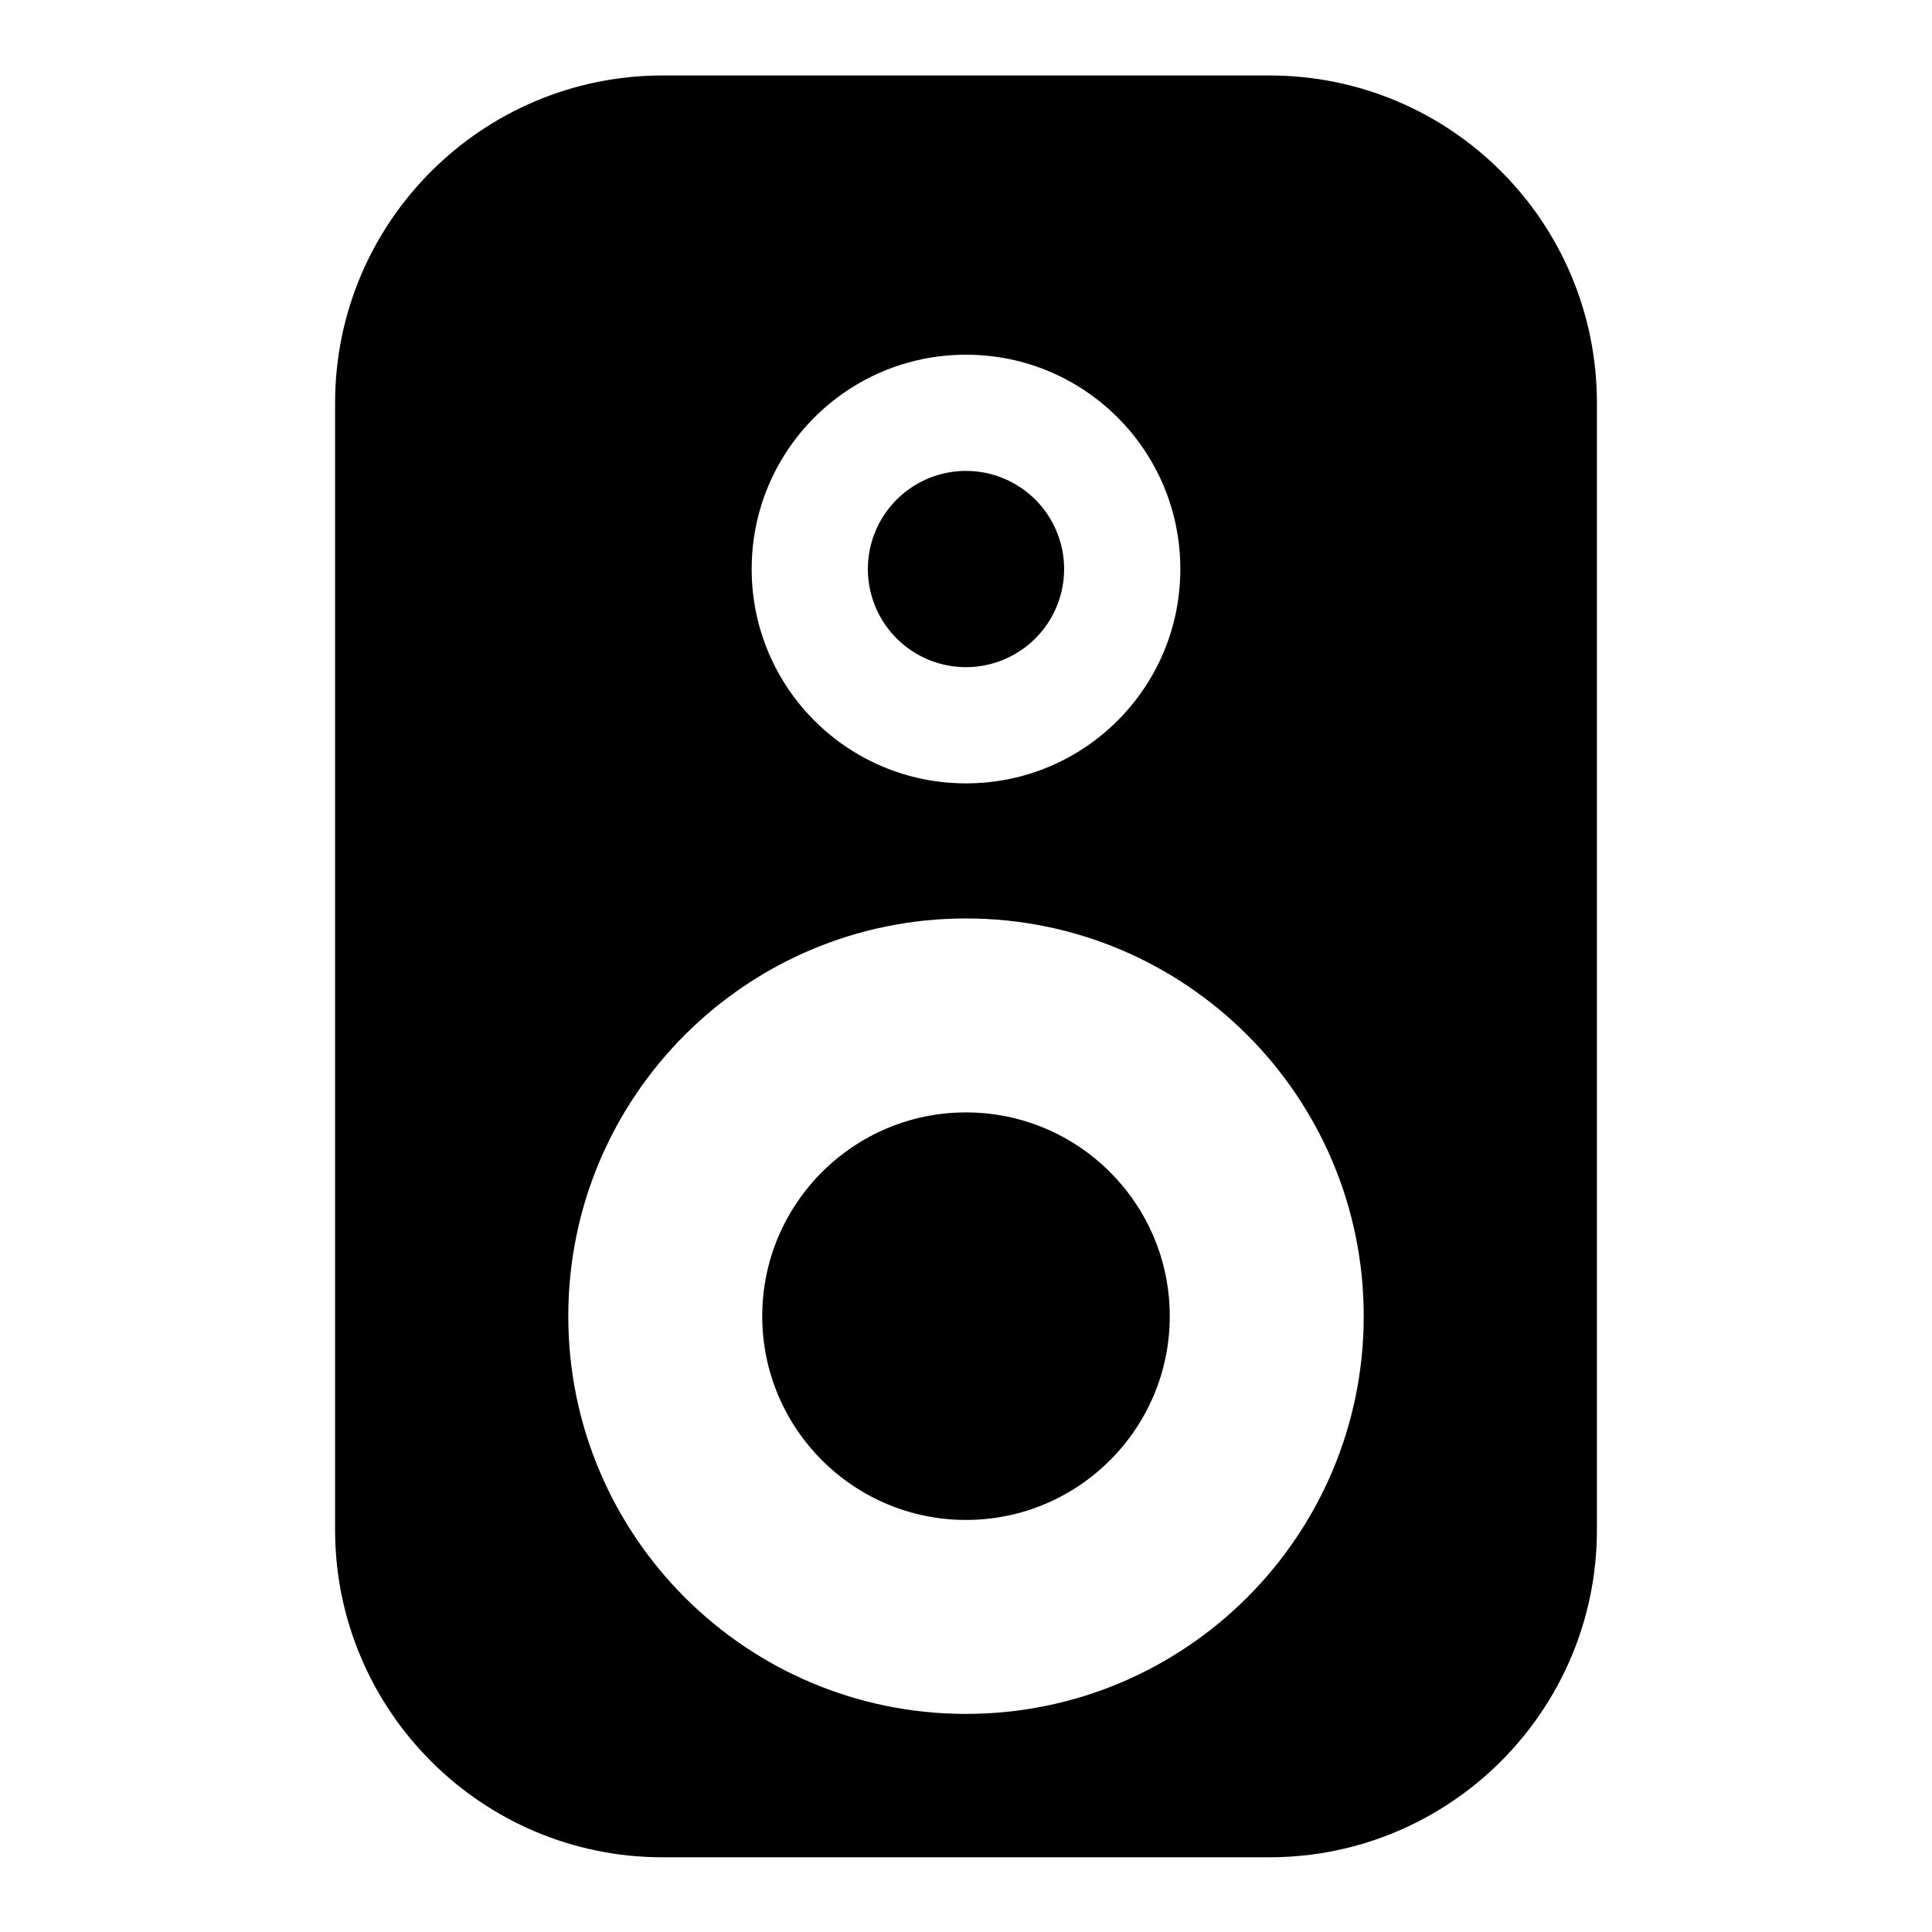
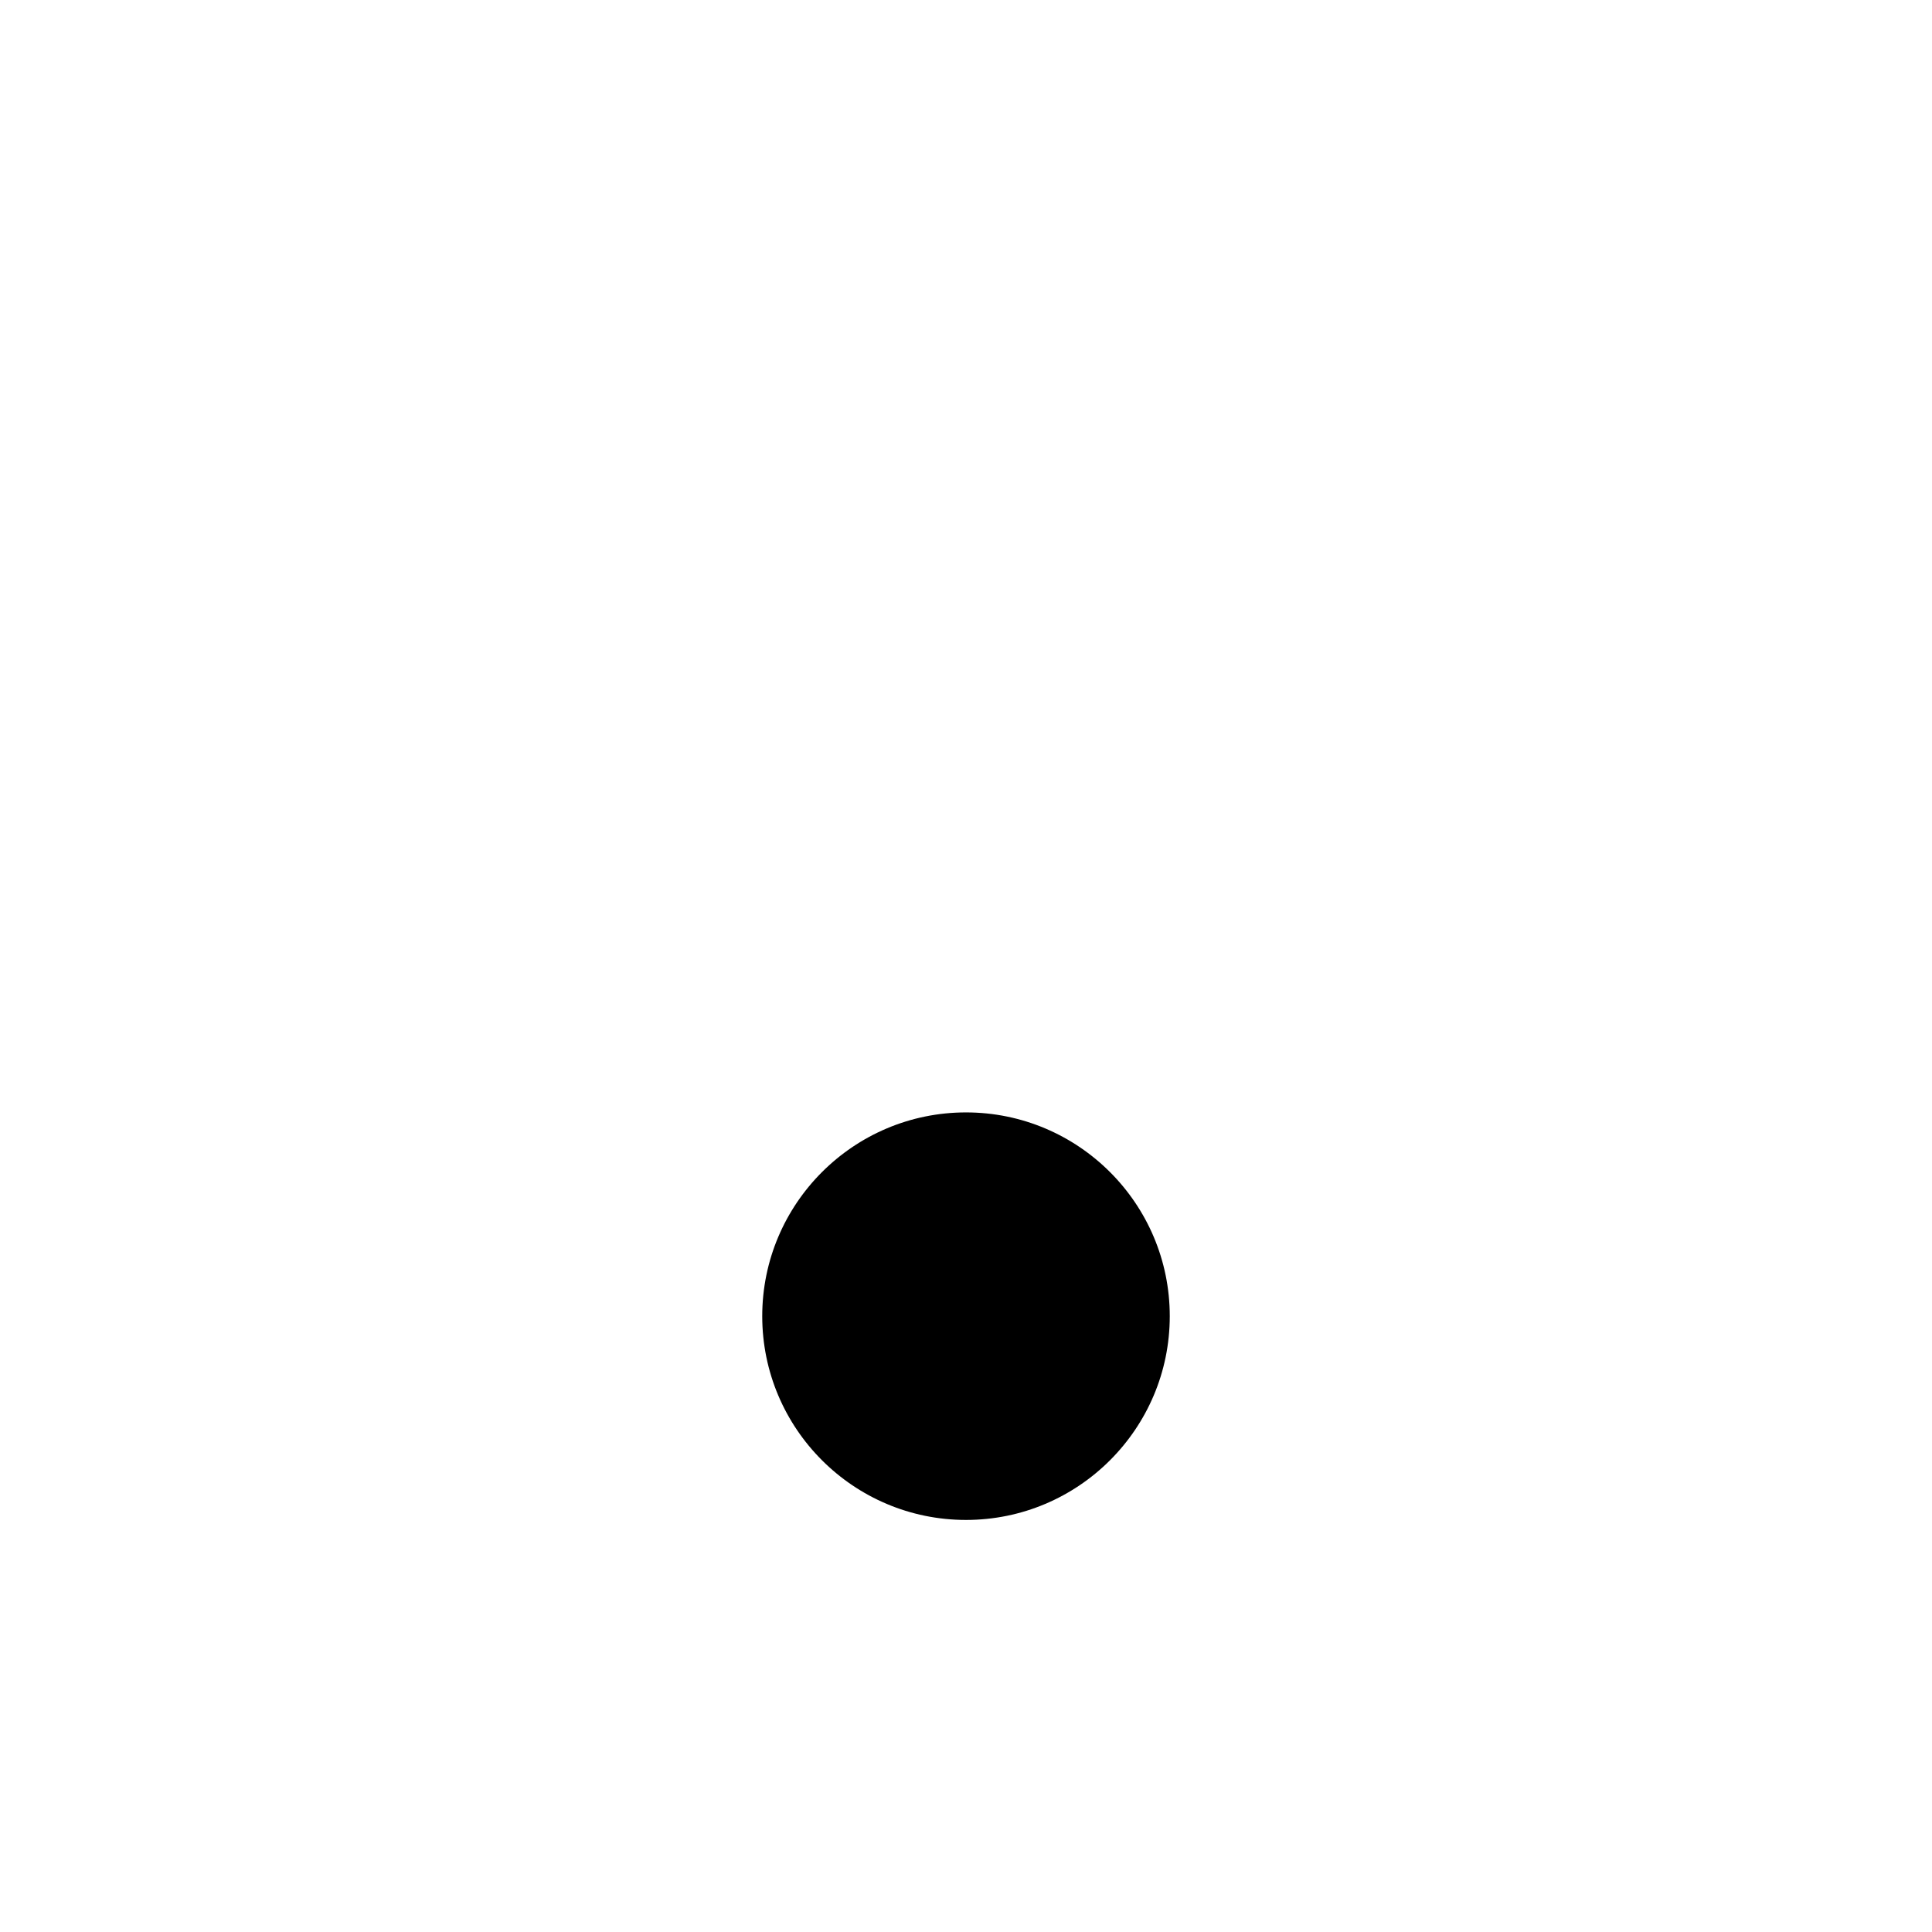
<svg xmlns="http://www.w3.org/2000/svg" version="1.1" x="0px" y="0px" viewBox="0 0 256 256" enable-background="new 0 0 256 256" xml:space="preserve">
  <g>
    <g>
      <g>
        <g>
-           <path fill="#000000" d="M115 75.4a13 13 0 1 0 26 0a13 13 0 1 0 -26 0z" />
          <path fill="#000000" d="M128,147.4c-14.9,0-27,12.1-27,27c0,14.9,12.1,27,27,27c14.9,0,27-12.1,27-27C155,159.5,142.9,147.4,128,147.4z" />
-           <path fill="#000000" d="M168.2,10H87.8c-23.9,0-43.4,19.4-43.4,43.4v149.3c0,23.9,19.4,43.4,43.4,43.4h80.4c23.9,0,43.4-19.4,43.4-43.4V53.4C211.6,29.4,192.2,10,168.2,10z M128,47c15.7,0,28.4,12.7,28.4,28.4c0,15.7-12.7,28.4-28.4,28.4c-15.7,0-28.4-12.7-28.4-28.4C99.6,59.7,112.3,47,128,47z M128,227.1c-29.1,0-52.7-23.6-52.7-52.7c0-29.1,23.6-52.7,52.7-52.7c29.1,0,52.7,23.6,52.7,52.7C180.7,203.5,157.1,227.1,128,227.1z" />
        </g>
      </g>
      <g />
      <g />
      <g />
      <g />
      <g />
      <g />
      <g />
      <g />
      <g />
      <g />
      <g />
      <g />
      <g />
      <g />
      <g />
    </g>
  </g>
</svg>